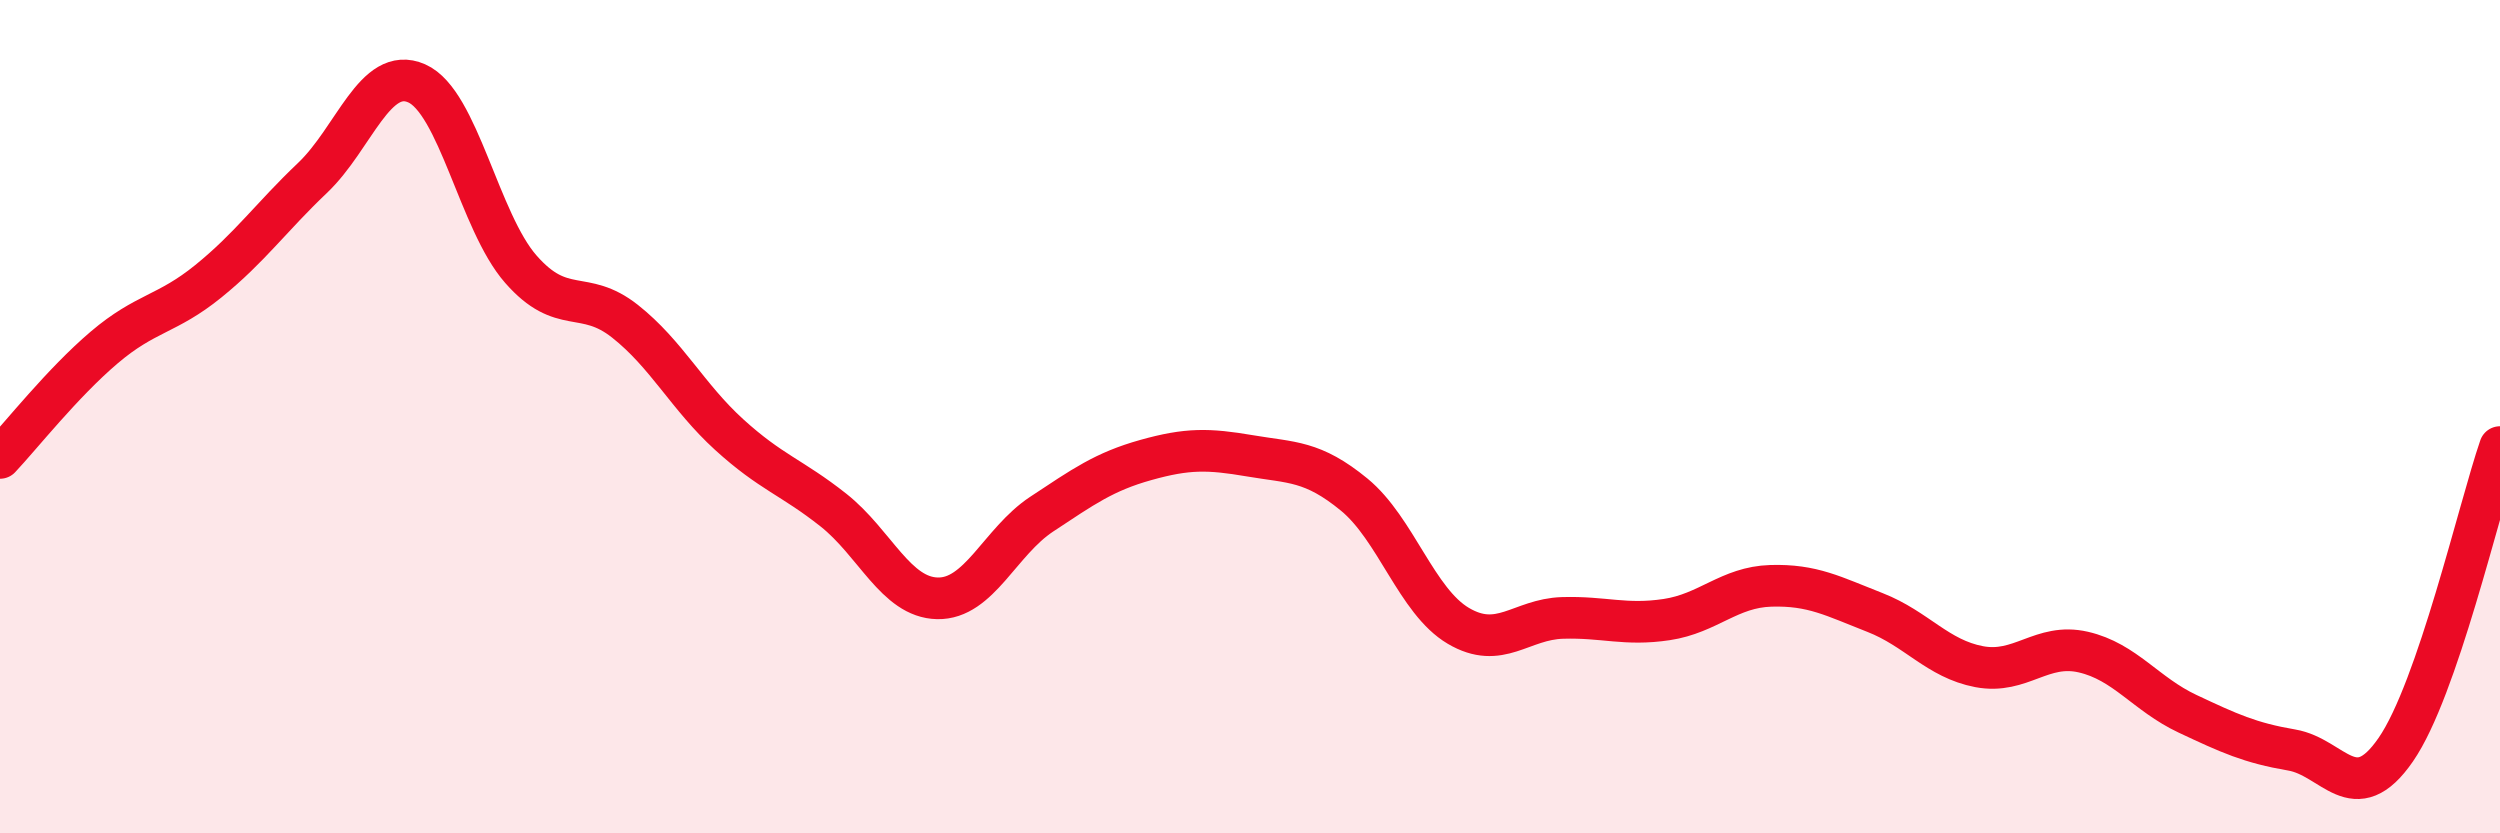
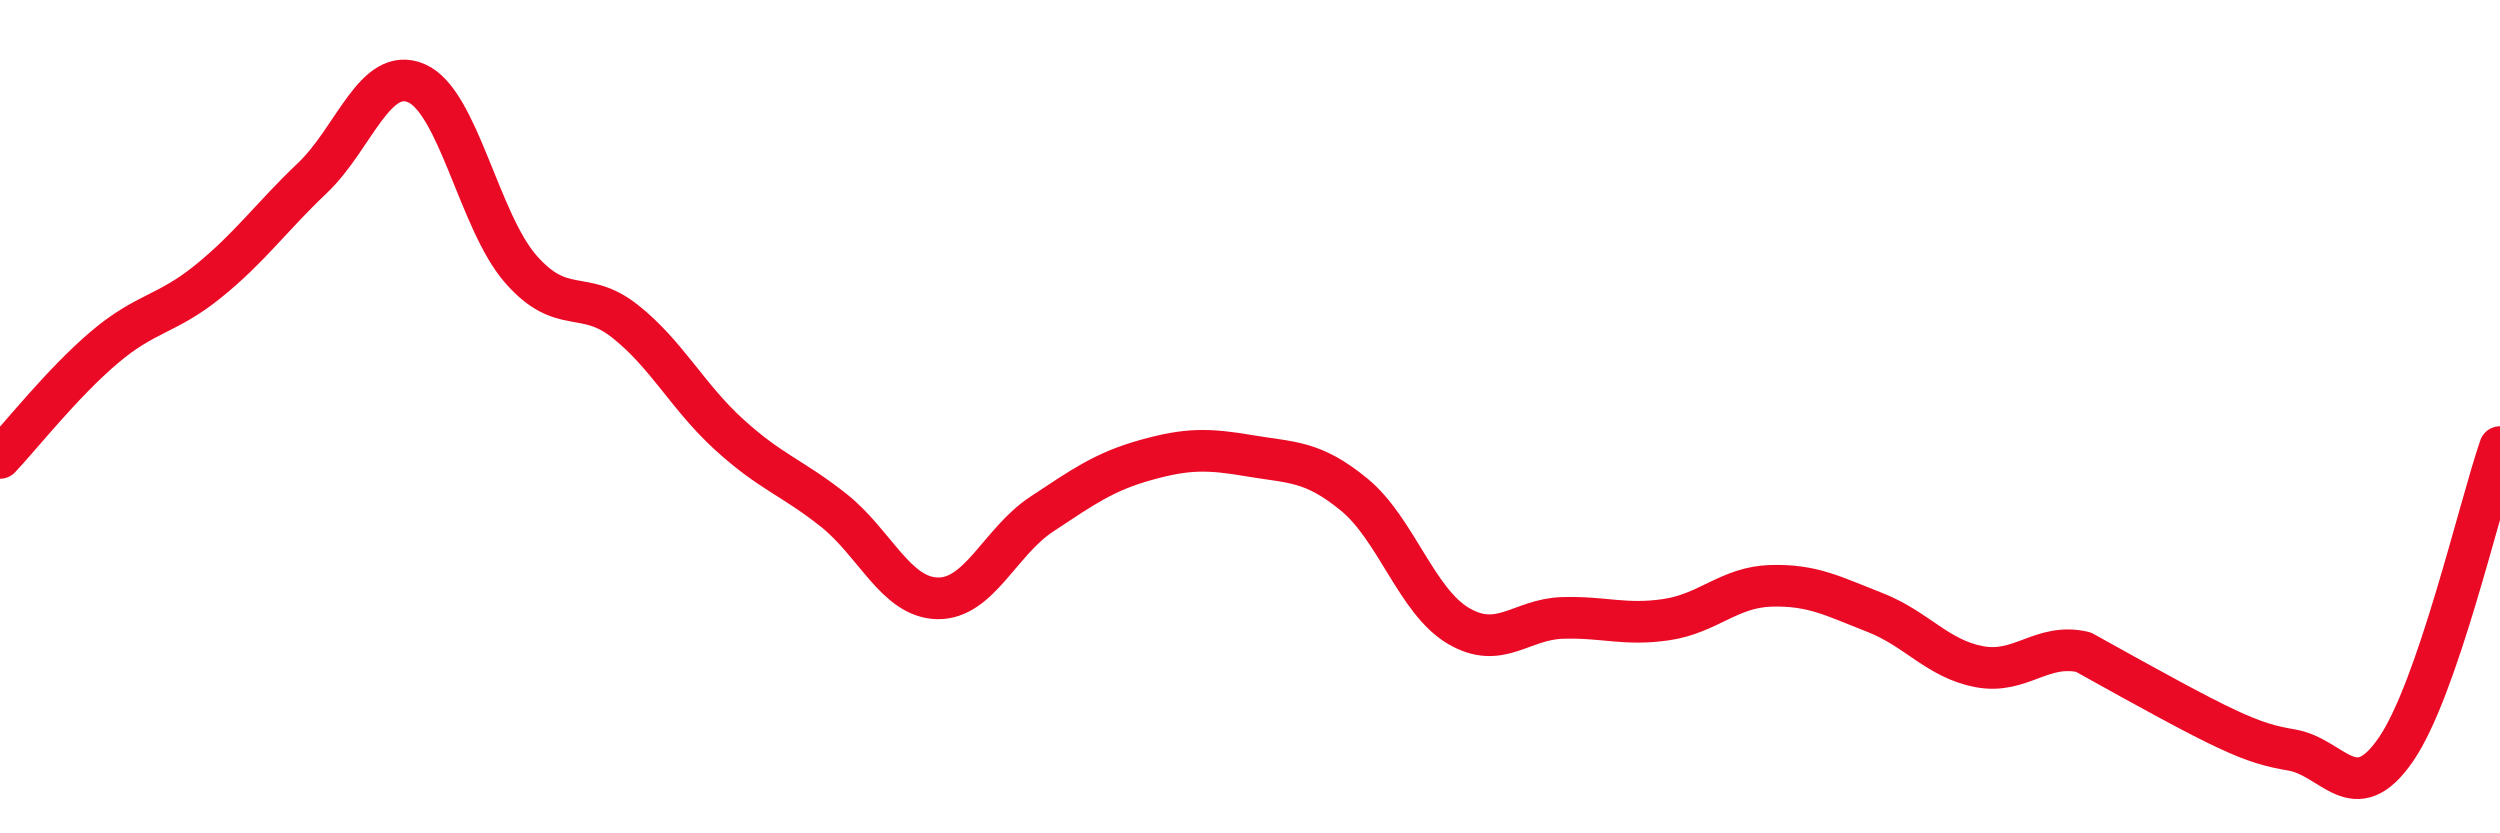
<svg xmlns="http://www.w3.org/2000/svg" width="60" height="20" viewBox="0 0 60 20">
-   <path d="M 0,10.99 C 0.5,10.46 1.5,9.19 2.5,8.34 C 3.5,7.49 4,7.56 5,6.75 C 6,5.94 6.5,5.22 7.5,4.27 C 8.5,3.32 9,1.56 10,2 C 11,2.44 11.5,5.32 12.5,6.46 C 13.5,7.6 14,6.92 15,7.71 C 16,8.5 16.5,9.52 17.5,10.43 C 18.5,11.34 19,11.45 20,12.24 C 21,13.03 21.5,14.34 22.5,14.36 C 23.5,14.38 24,13 25,12.34 C 26,11.68 26.5,11.32 27.5,11.04 C 28.5,10.76 29,10.77 30,10.94 C 31,11.11 31.5,11.05 32.5,11.87 C 33.5,12.69 34,14.43 35,15.02 C 36,15.61 36.5,14.86 37.5,14.83 C 38.5,14.8 39,15.02 40,14.87 C 41,14.72 41.5,14.09 42.5,14.06 C 43.5,14.03 44,14.31 45,14.7 C 46,15.09 46.5,15.81 47.5,16 C 48.5,16.19 49,15.42 50,15.65 C 51,15.88 51.5,16.66 52.5,17.13 C 53.5,17.6 54,17.83 55,18 C 56,18.17 56.5,19.44 57.5,17.99 C 58.5,16.54 59.5,12.18 60,10.73L60 20L0 20Z" fill="#EB0A25" opacity="0.1" stroke-linecap="round" stroke-linejoin="round" />
-   <path d="M 0,10.99 C 0.5,10.46 1.5,9.19 2.5,8.34 C 3.5,7.49 4,7.56 5,6.75 C 6,5.94 6.5,5.22 7.5,4.27 C 8.5,3.32 9,1.56 10,2 C 11,2.44 11.5,5.32 12.5,6.46 C 13.5,7.6 14,6.92 15,7.71 C 16,8.5 16.5,9.52 17.5,10.43 C 18.5,11.34 19,11.45 20,12.24 C 21,13.03 21.5,14.34 22.5,14.36 C 23.5,14.38 24,13 25,12.34 C 26,11.68 26.5,11.32 27.5,11.04 C 28.5,10.76 29,10.77 30,10.94 C 31,11.11 31.5,11.05 32.5,11.87 C 33.5,12.69 34,14.43 35,15.02 C 36,15.61 36.5,14.86 37.5,14.83 C 38.5,14.8 39,15.02 40,14.87 C 41,14.72 41.5,14.09 42.5,14.06 C 43.5,14.03 44,14.31 45,14.7 C 46,15.09 46.5,15.81 47.5,16 C 48.5,16.19 49,15.42 50,15.65 C 51,15.88 51.5,16.66 52.5,17.13 C 53.5,17.6 54,17.83 55,18 C 56,18.17 56.5,19.44 57.5,17.99 C 58.5,16.54 59.5,12.18 60,10.73" stroke="#EB0A25" stroke-width="1" fill="none" stroke-linecap="round" stroke-linejoin="round" />
+   <path d="M 0,10.99 C 0.5,10.46 1.5,9.19 2.5,8.34 C 3.5,7.49 4,7.56 5,6.75 C 6,5.94 6.5,5.22 7.5,4.27 C 8.5,3.32 9,1.56 10,2 C 11,2.44 11.5,5.32 12.5,6.46 C 13.5,7.6 14,6.92 15,7.71 C 16,8.5 16.5,9.52 17.5,10.43 C 18.5,11.34 19,11.45 20,12.24 C 21,13.03 21.5,14.34 22.5,14.36 C 23.5,14.38 24,13 25,12.34 C 26,11.68 26.5,11.32 27.5,11.04 C 28.5,10.76 29,10.77 30,10.94 C 31,11.11 31.5,11.05 32.5,11.87 C 33.5,12.69 34,14.43 35,15.02 C 36,15.61 36.5,14.86 37.5,14.83 C 38.5,14.8 39,15.02 40,14.87 C 41,14.72 41.5,14.09 42.5,14.06 C 43.5,14.03 44,14.31 45,14.7 C 46,15.09 46.5,15.81 47.5,16 C 48.5,16.19 49,15.42 50,15.65 C 53.5,17.6 54,17.83 55,18 C 56,18.17 56.5,19.44 57.5,17.99 C 58.5,16.54 59.5,12.18 60,10.73" stroke="#EB0A25" stroke-width="1" fill="none" stroke-linecap="round" stroke-linejoin="round" />
</svg>